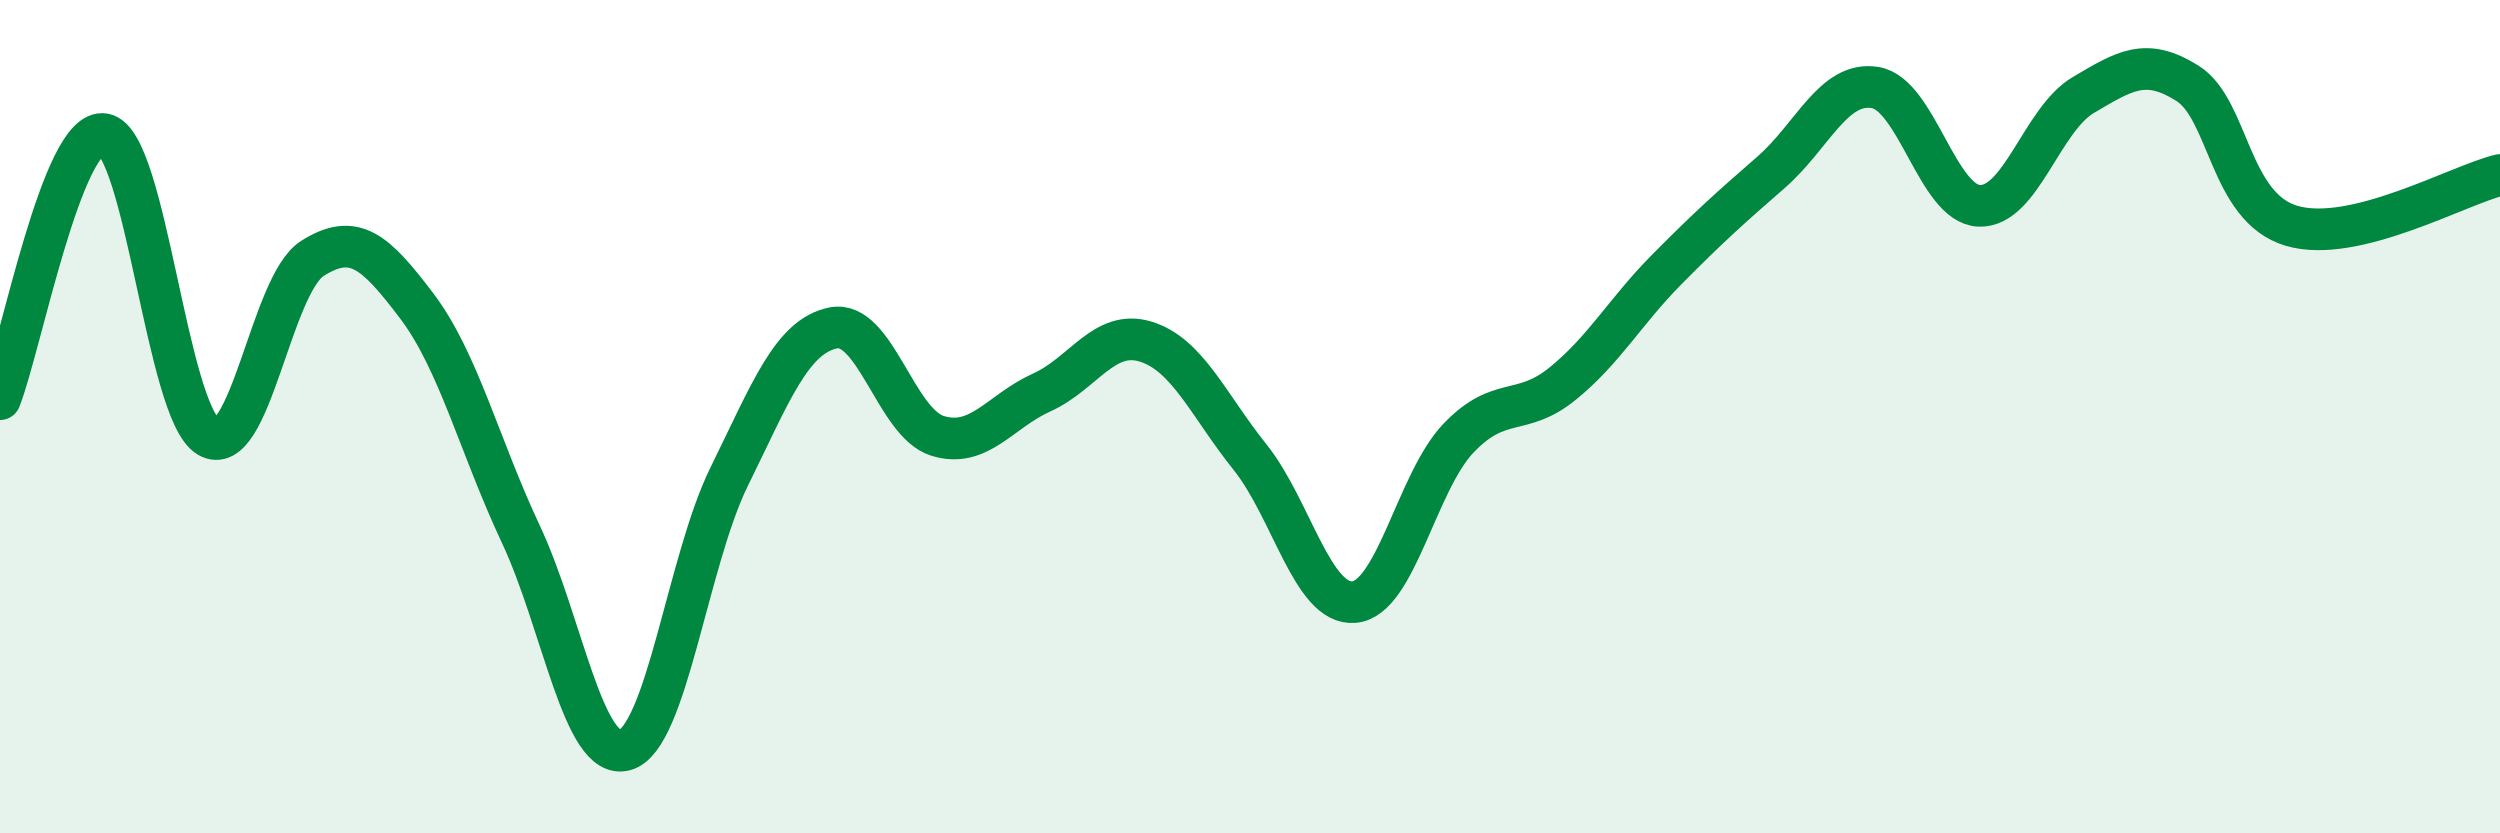
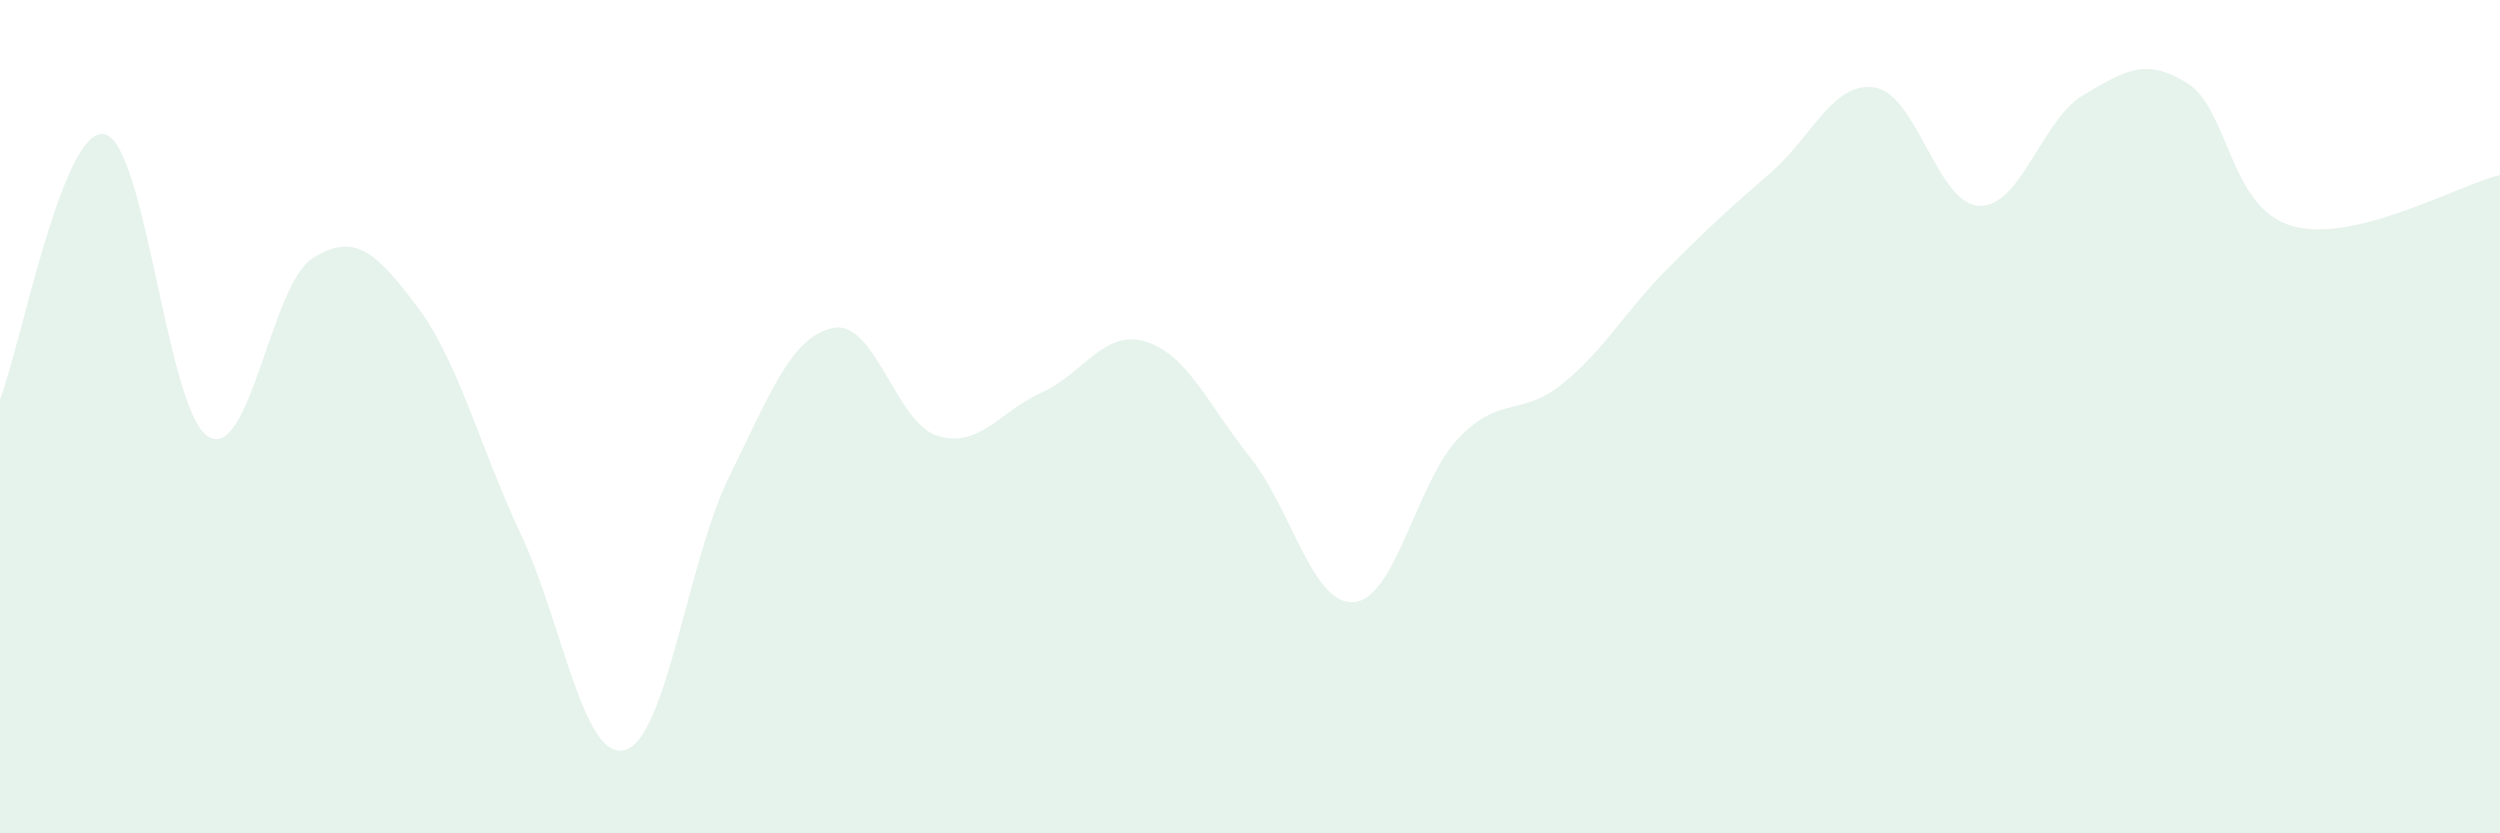
<svg xmlns="http://www.w3.org/2000/svg" width="60" height="20" viewBox="0 0 60 20">
  <path d="M 0,9.58 C 0.5,8.31 1.5,3.04 2.5,3.22 C 3.5,3.4 4,9.88 5,10.48 C 6,11.08 6.5,6.83 7.5,6.2 C 8.5,5.57 9,6.02 10,7.34 C 11,8.66 11.5,10.69 12.5,12.82 C 13.5,14.95 14,18.28 15,18 C 16,17.72 16.5,13.47 17.5,11.44 C 18.5,9.41 19,8.07 20,7.87 C 21,7.67 21.5,10.15 22.5,10.46 C 23.5,10.77 24,9.87 25,9.42 C 26,8.97 26.5,7.89 27.5,8.2 C 28.5,8.51 29,9.72 30,10.97 C 31,12.22 31.5,14.54 32.5,14.45 C 33.5,14.36 34,11.57 35,10.52 C 36,9.47 36.5,10.02 37.5,9.21 C 38.5,8.4 39,7.48 40,6.47 C 41,5.46 41.5,5.01 42.5,4.14 C 43.5,3.27 44,1.94 45,2.1 C 46,2.26 46.5,4.9 47.5,4.94 C 48.5,4.98 49,2.87 50,2.28 C 51,1.69 51.5,1.37 52.5,2 C 53.5,2.63 53.5,4.98 55,5.42 C 56.5,5.86 59,4.44 60,4.2L60 20L0 20Z" fill="#008740" opacity="0.1" stroke-linecap="round" stroke-linejoin="round" />
-   <path d="M 0,9.58 C 0.5,8.31 1.5,3.04 2.5,3.22 C 3.5,3.4 4,9.88 5,10.48 C 6,11.08 6.5,6.83 7.5,6.2 C 8.5,5.57 9,6.02 10,7.34 C 11,8.66 11.5,10.69 12.5,12.82 C 13.5,14.95 14,18.28 15,18 C 16,17.72 16.5,13.47 17.5,11.44 C 18.5,9.41 19,8.07 20,7.87 C 21,7.67 21.5,10.15 22.5,10.46 C 23.5,10.77 24,9.87 25,9.42 C 26,8.97 26.5,7.89 27.5,8.2 C 28.5,8.51 29,9.72 30,10.97 C 31,12.22 31.5,14.54 32.5,14.45 C 33.5,14.36 34,11.57 35,10.52 C 36,9.47 36.5,10.02 37.5,9.21 C 38.5,8.4 39,7.48 40,6.47 C 41,5.46 41.5,5.01 42.5,4.14 C 43.5,3.27 44,1.94 45,2.1 C 46,2.26 46.5,4.9 47.5,4.94 C 48.5,4.98 49,2.87 50,2.28 C 51,1.69 51.5,1.37 52.5,2 C 53.5,2.63 53.5,4.98 55,5.42 C 56.5,5.86 59,4.44 60,4.2" stroke="#008740" stroke-width="1" fill="none" stroke-linecap="round" stroke-linejoin="round" />
</svg>